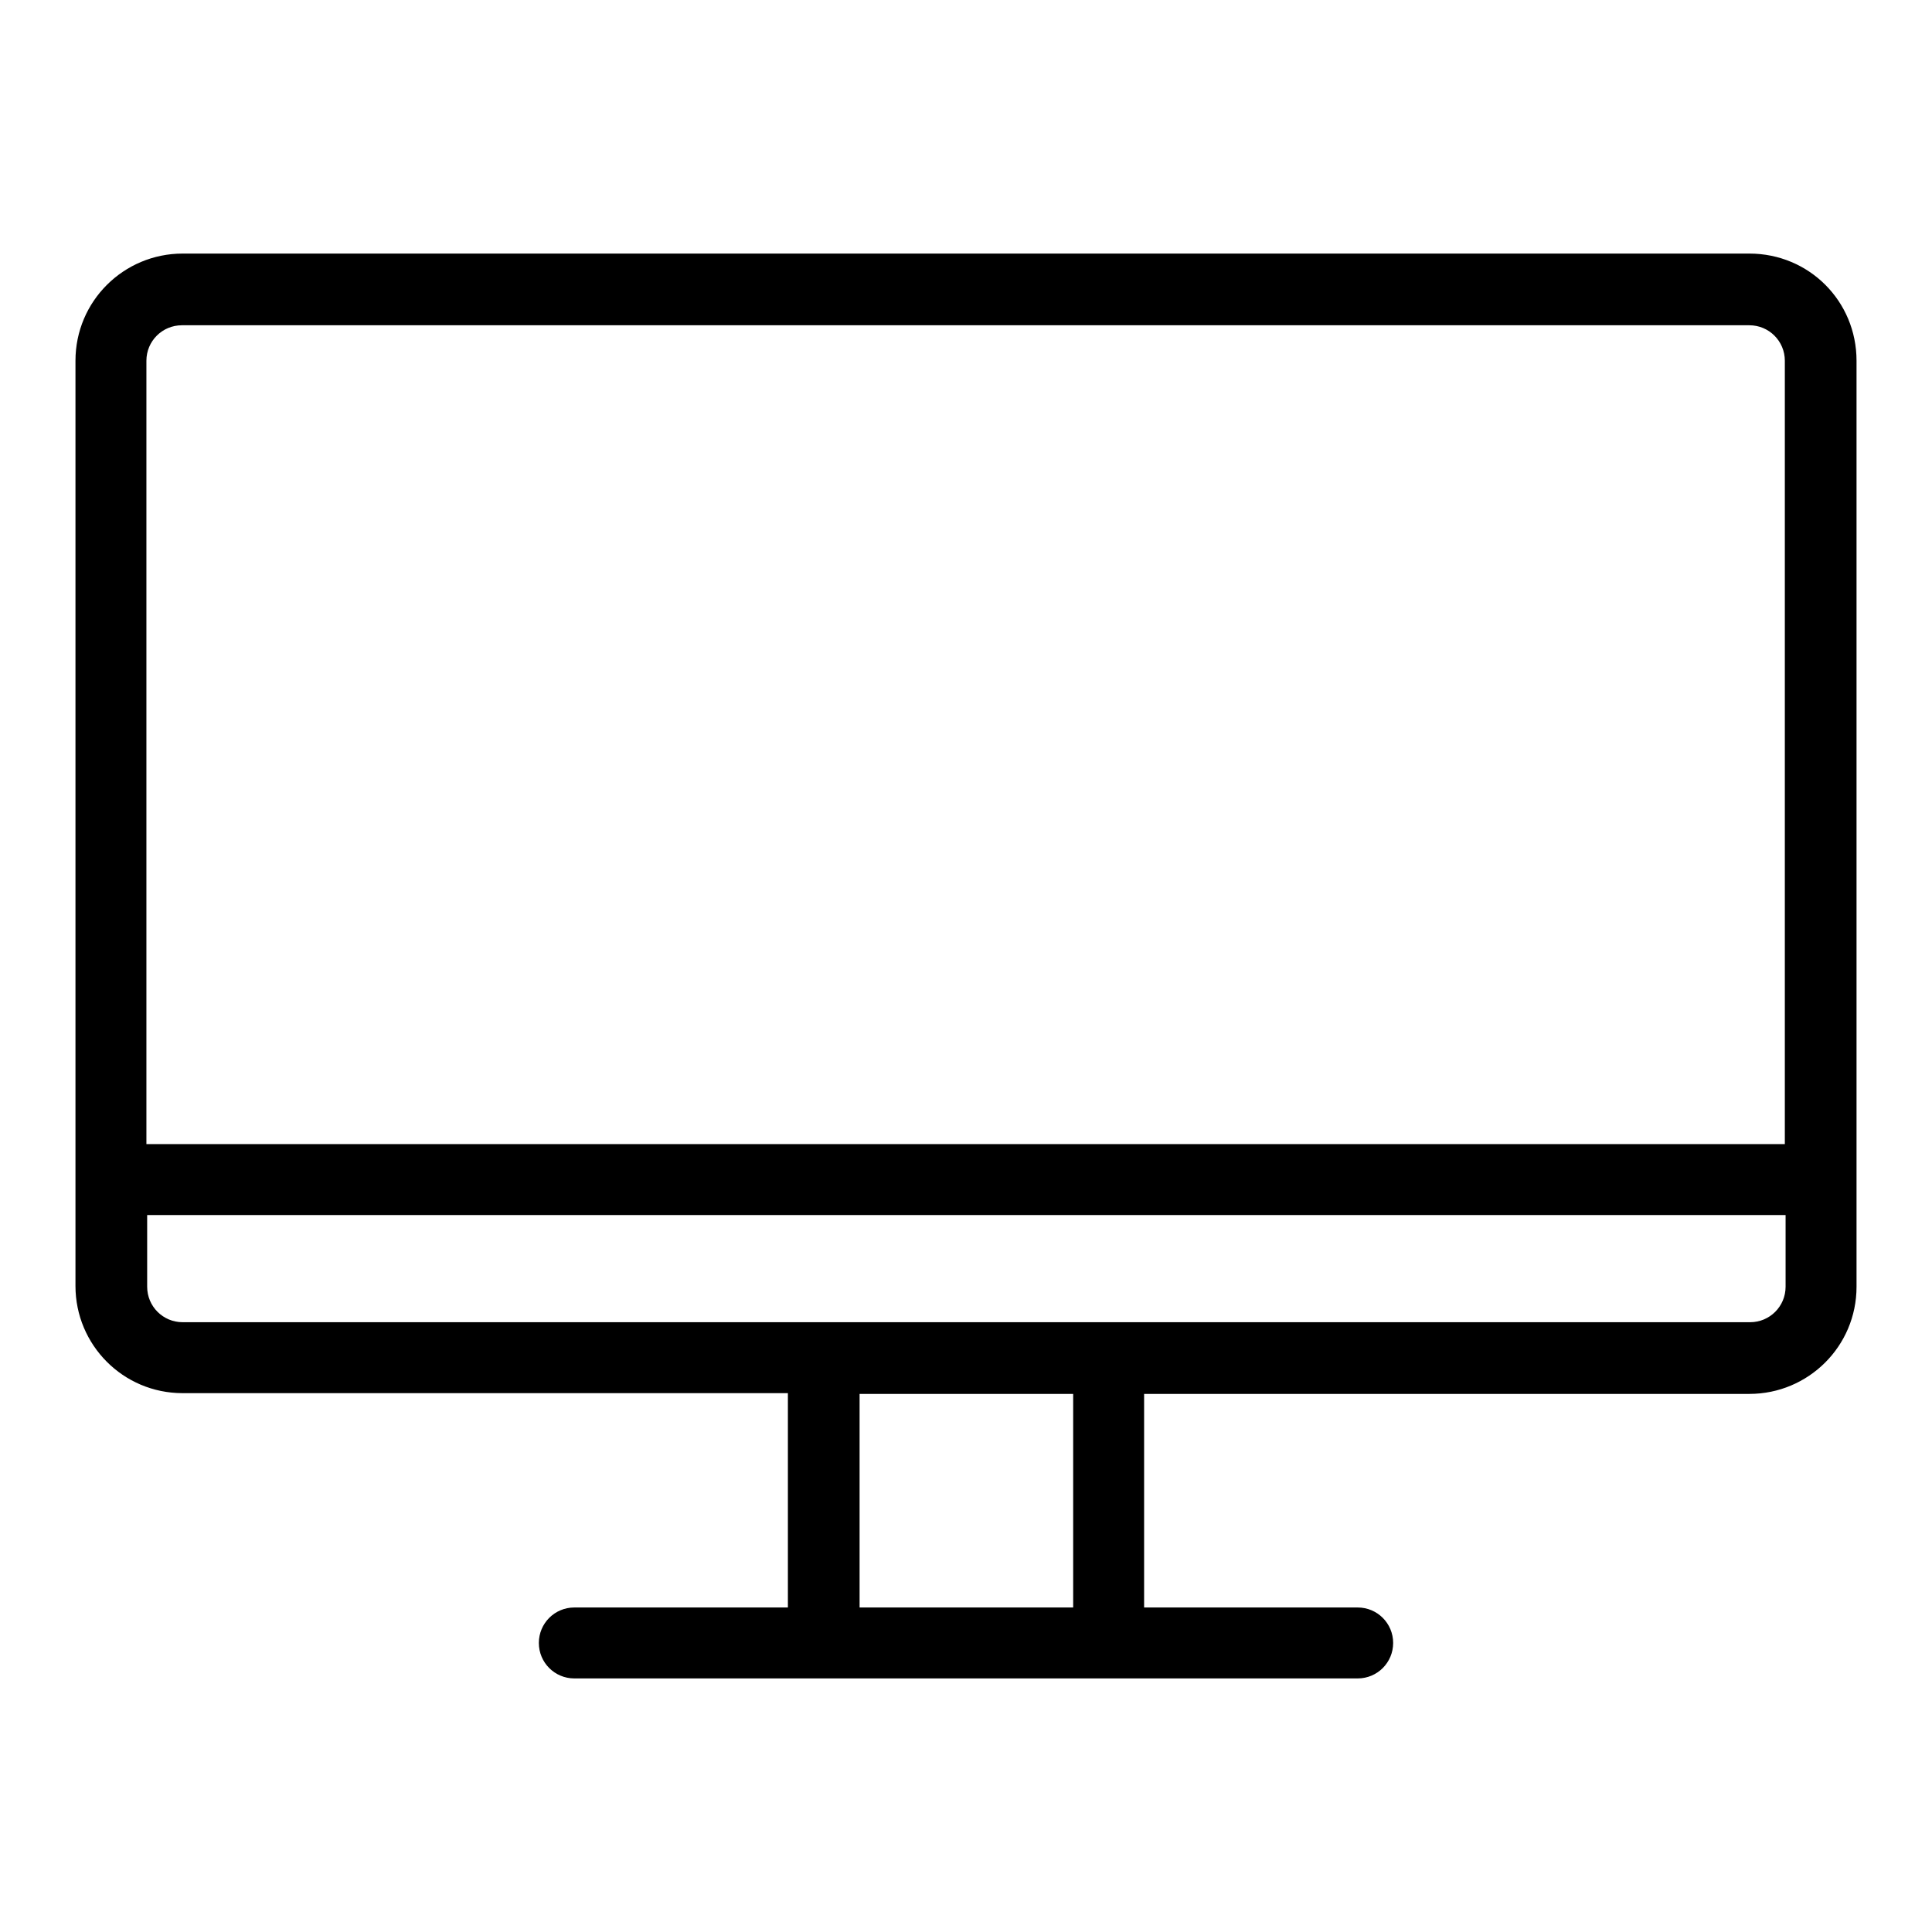
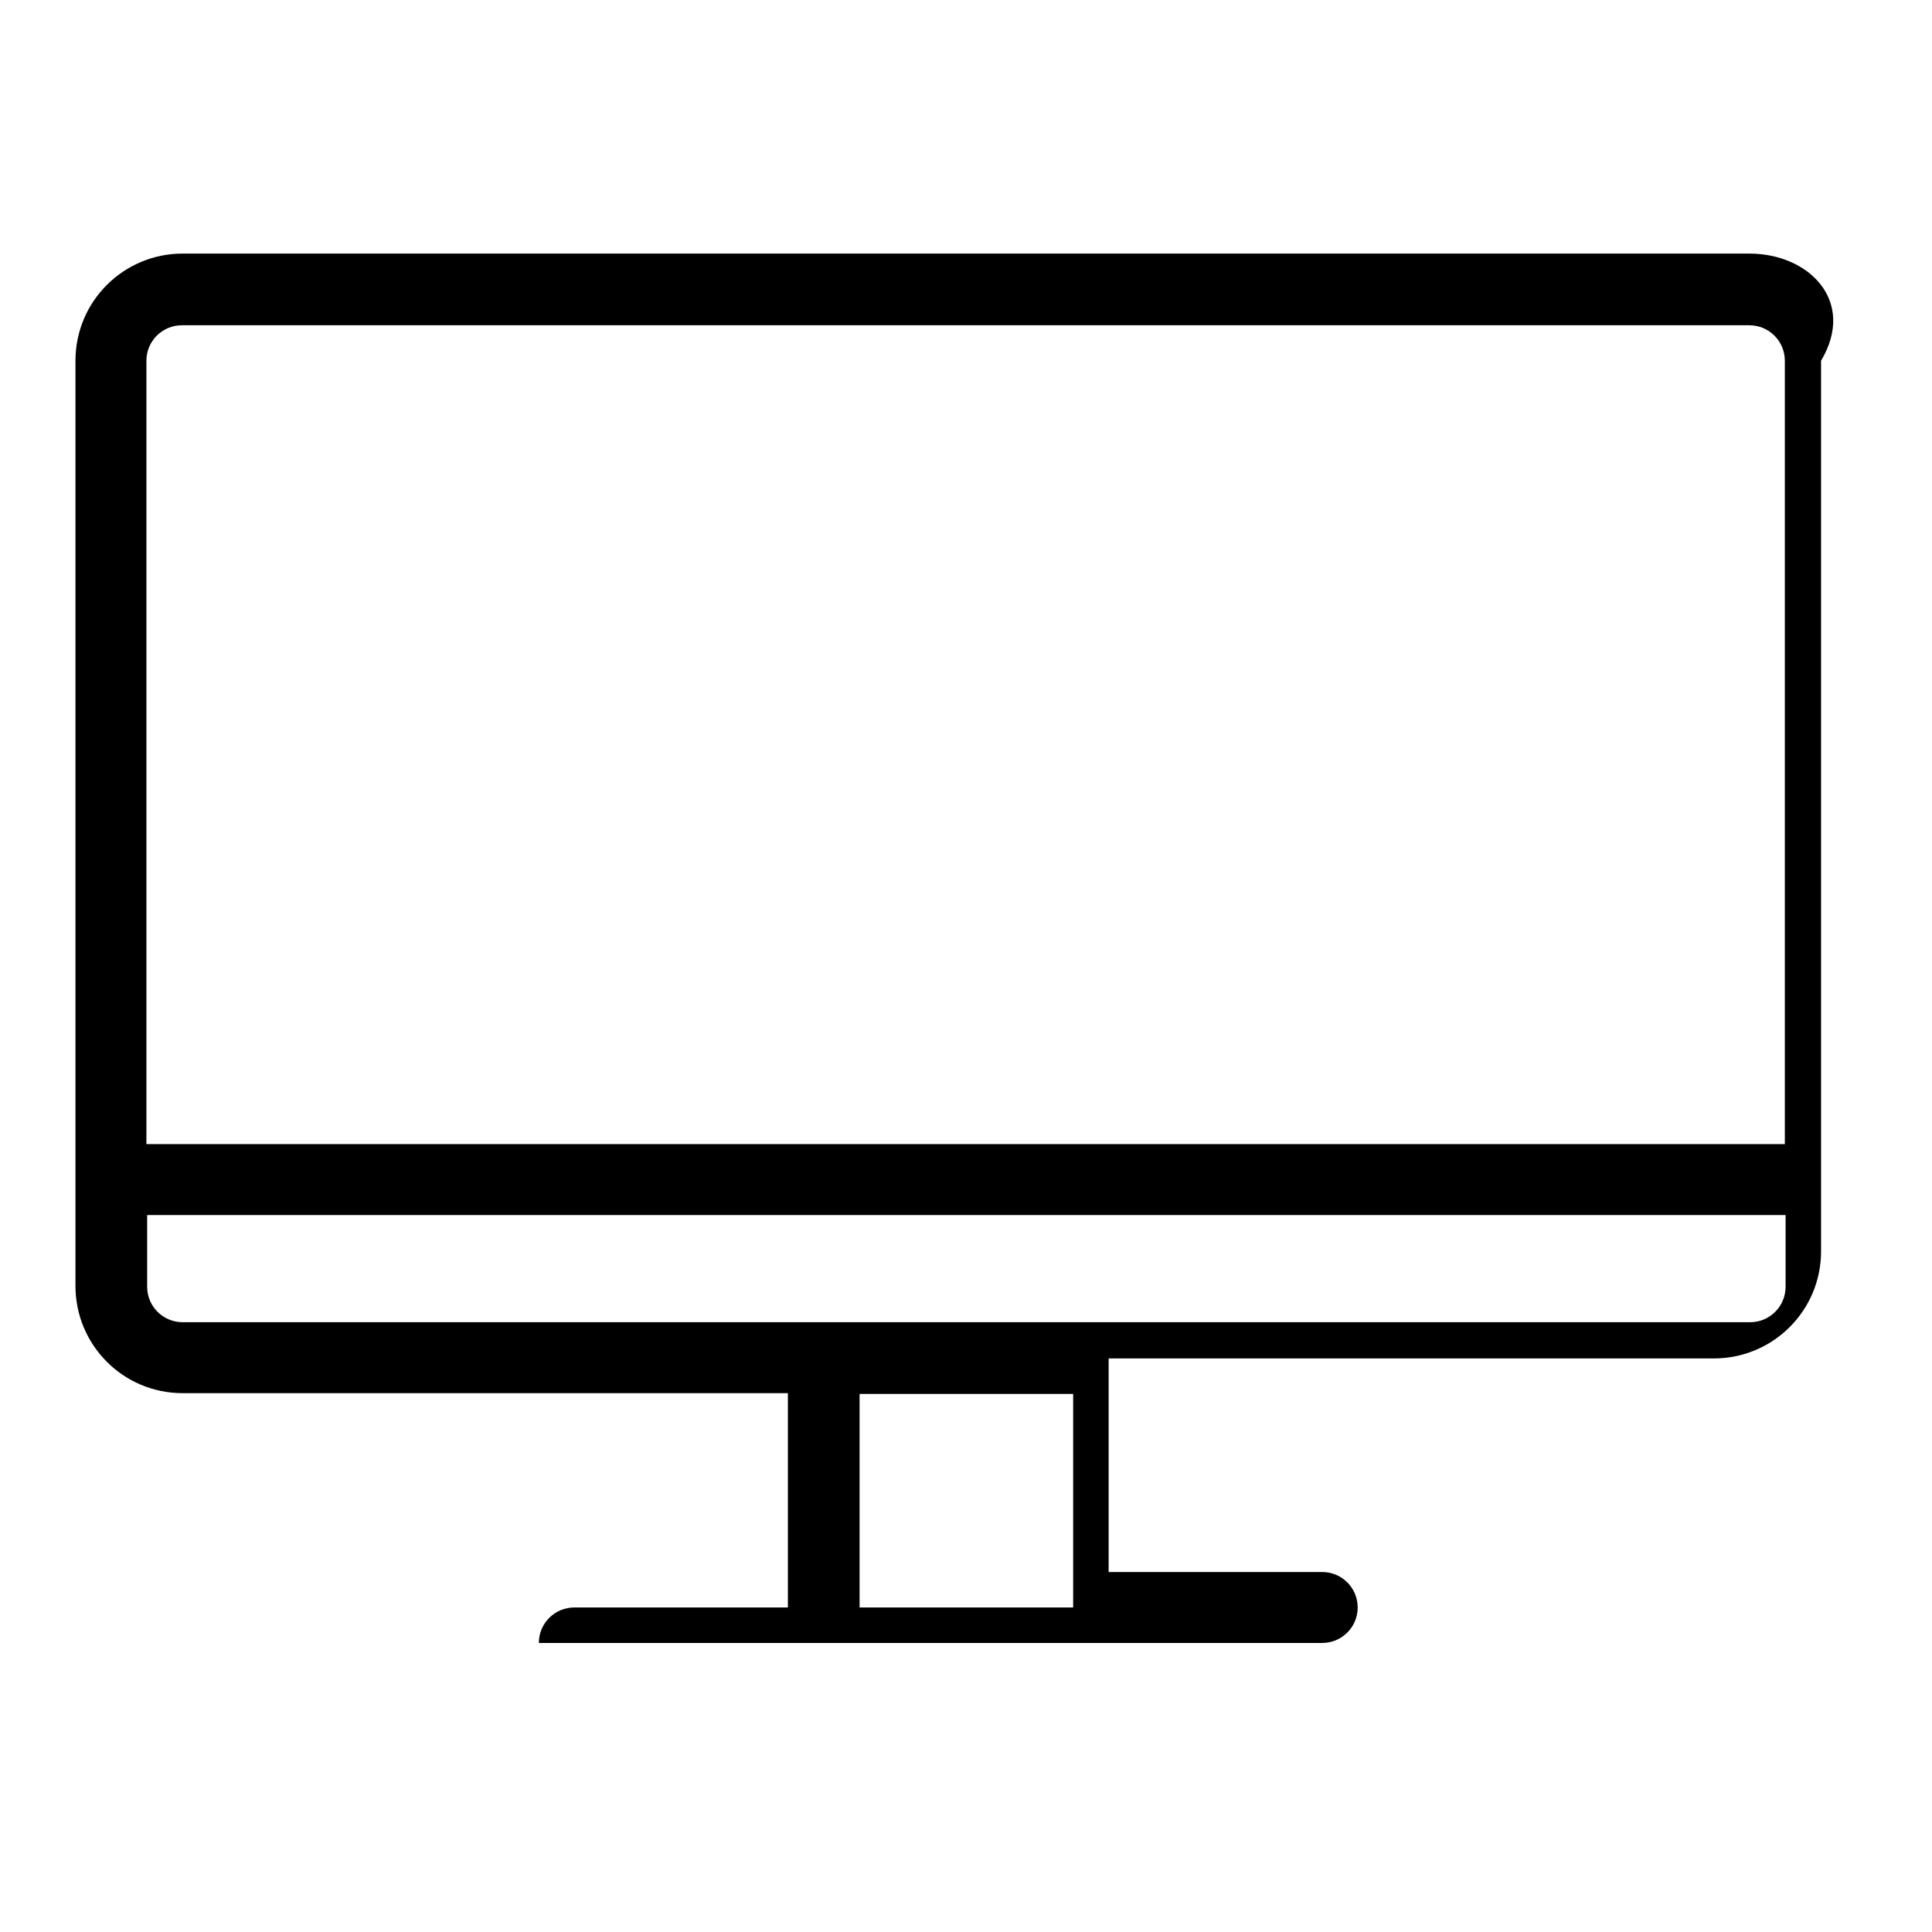
<svg xmlns="http://www.w3.org/2000/svg" version="1.1" x="0px" y="0px" viewBox="0 0 256 256" enable-background="new 0 0 256 256" xml:space="preserve">
  <g>
    <g>
-       <path fill="#000000" d="M231.8,33.6H24.2c-7.8,0-14.2,6.3-14.2,14.2v103.8v9.4v9.4c0,7.8,6.3,14.2,14.2,14.2h80.2V213H76.1c-2.6,0-4.7,2.1-4.7,4.7c0,2.6,2.1,4.7,4.7,4.7h66.1h9.4h28.3c2.6,0,4.7-2.1,4.7-4.7c0-2.6-2.1-4.7-4.7-4.7h-28.3v-28.3h80.2c7.8,0,14.2-6.3,14.2-14.2V161v-9.4V47.8C246,39.9,239.7,33.6,231.8,33.6z M142.2,213h-28.3v-28.3h28.3V213z M236.6,170.5c0,2.6-2.1,4.7-4.7,4.7H24.2c-2.6,0-4.7-2.1-4.7-4.7V161h217.1V170.5z M236.6,151.6H19.4V47.8c0-2.6,2.1-4.7,4.7-4.7h207.7c2.6,0,4.7,2.1,4.7,4.7V151.6z" />
+       <path fill="#000000" d="M231.8,33.6H24.2c-7.8,0-14.2,6.3-14.2,14.2v103.8v9.4v9.4c0,7.8,6.3,14.2,14.2,14.2h80.2V213H76.1c-2.6,0-4.7,2.1-4.7,4.7h66.1h9.4h28.3c2.6,0,4.7-2.1,4.7-4.7c0-2.6-2.1-4.7-4.7-4.7h-28.3v-28.3h80.2c7.8,0,14.2-6.3,14.2-14.2V161v-9.4V47.8C246,39.9,239.7,33.6,231.8,33.6z M142.2,213h-28.3v-28.3h28.3V213z M236.6,170.5c0,2.6-2.1,4.7-4.7,4.7H24.2c-2.6,0-4.7-2.1-4.7-4.7V161h217.1V170.5z M236.6,151.6H19.4V47.8c0-2.6,2.1-4.7,4.7-4.7h207.7c2.6,0,4.7,2.1,4.7,4.7V151.6z" />
    </g>
  </g>
</svg>